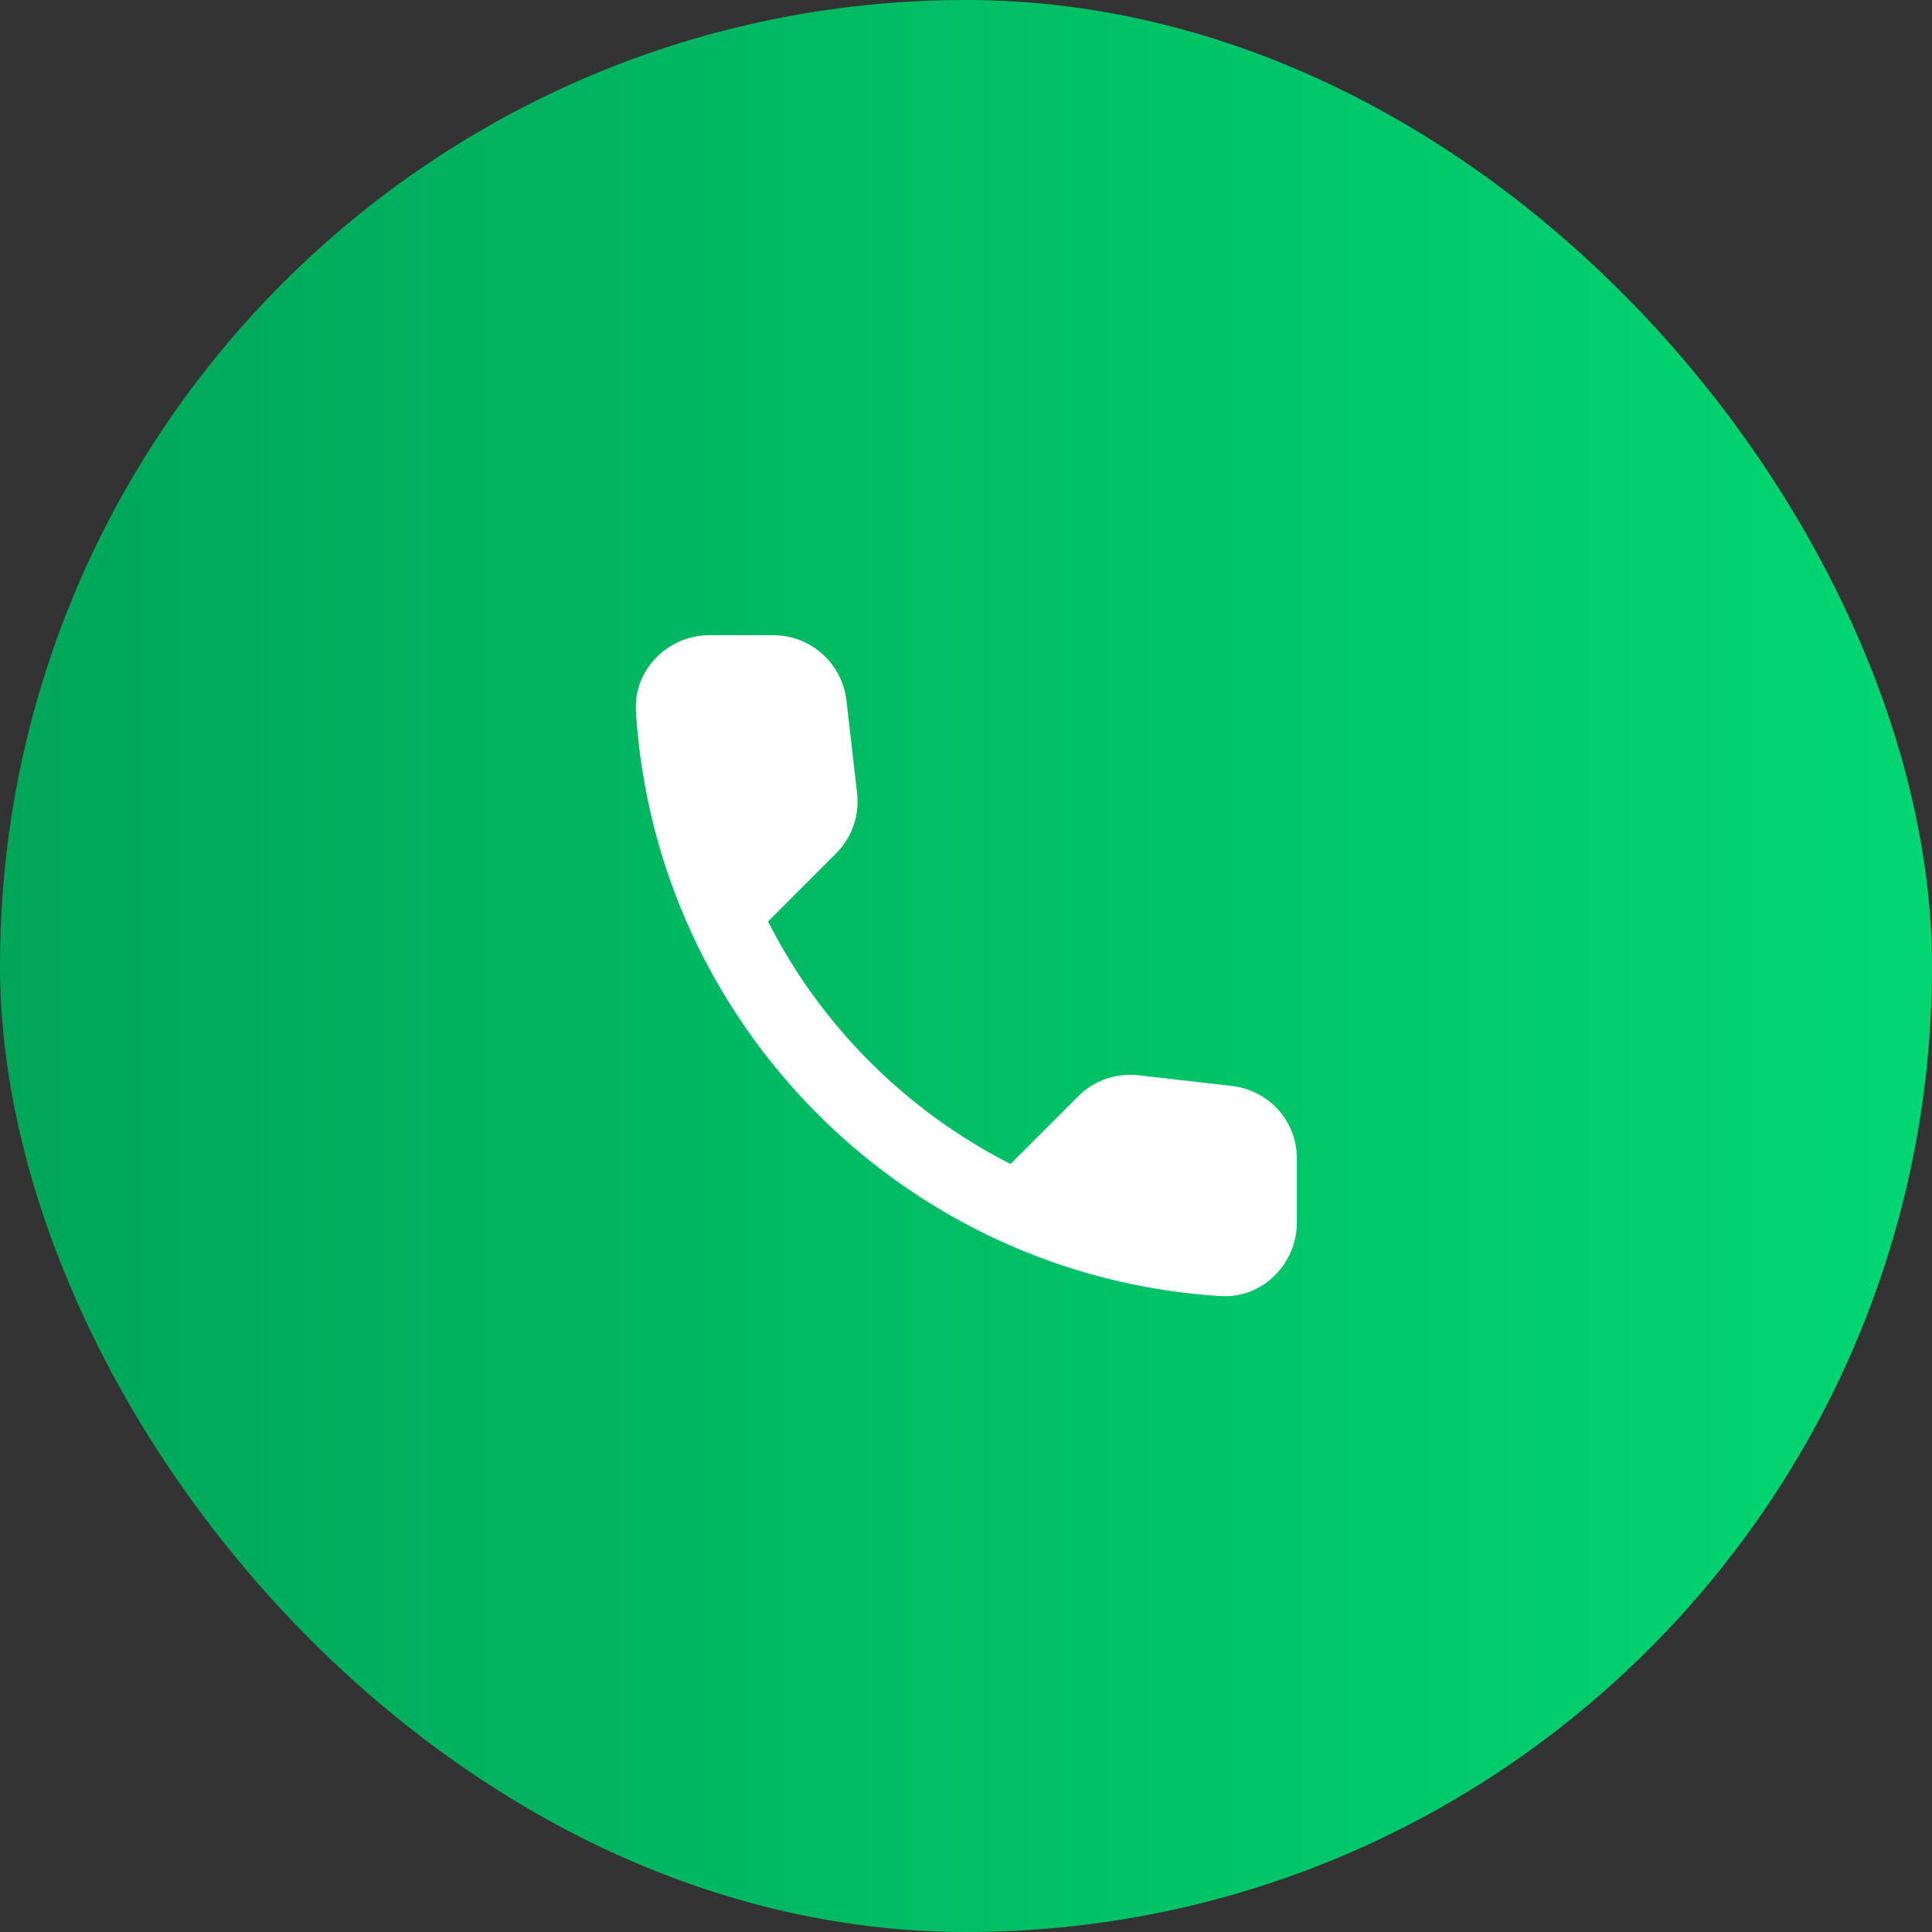
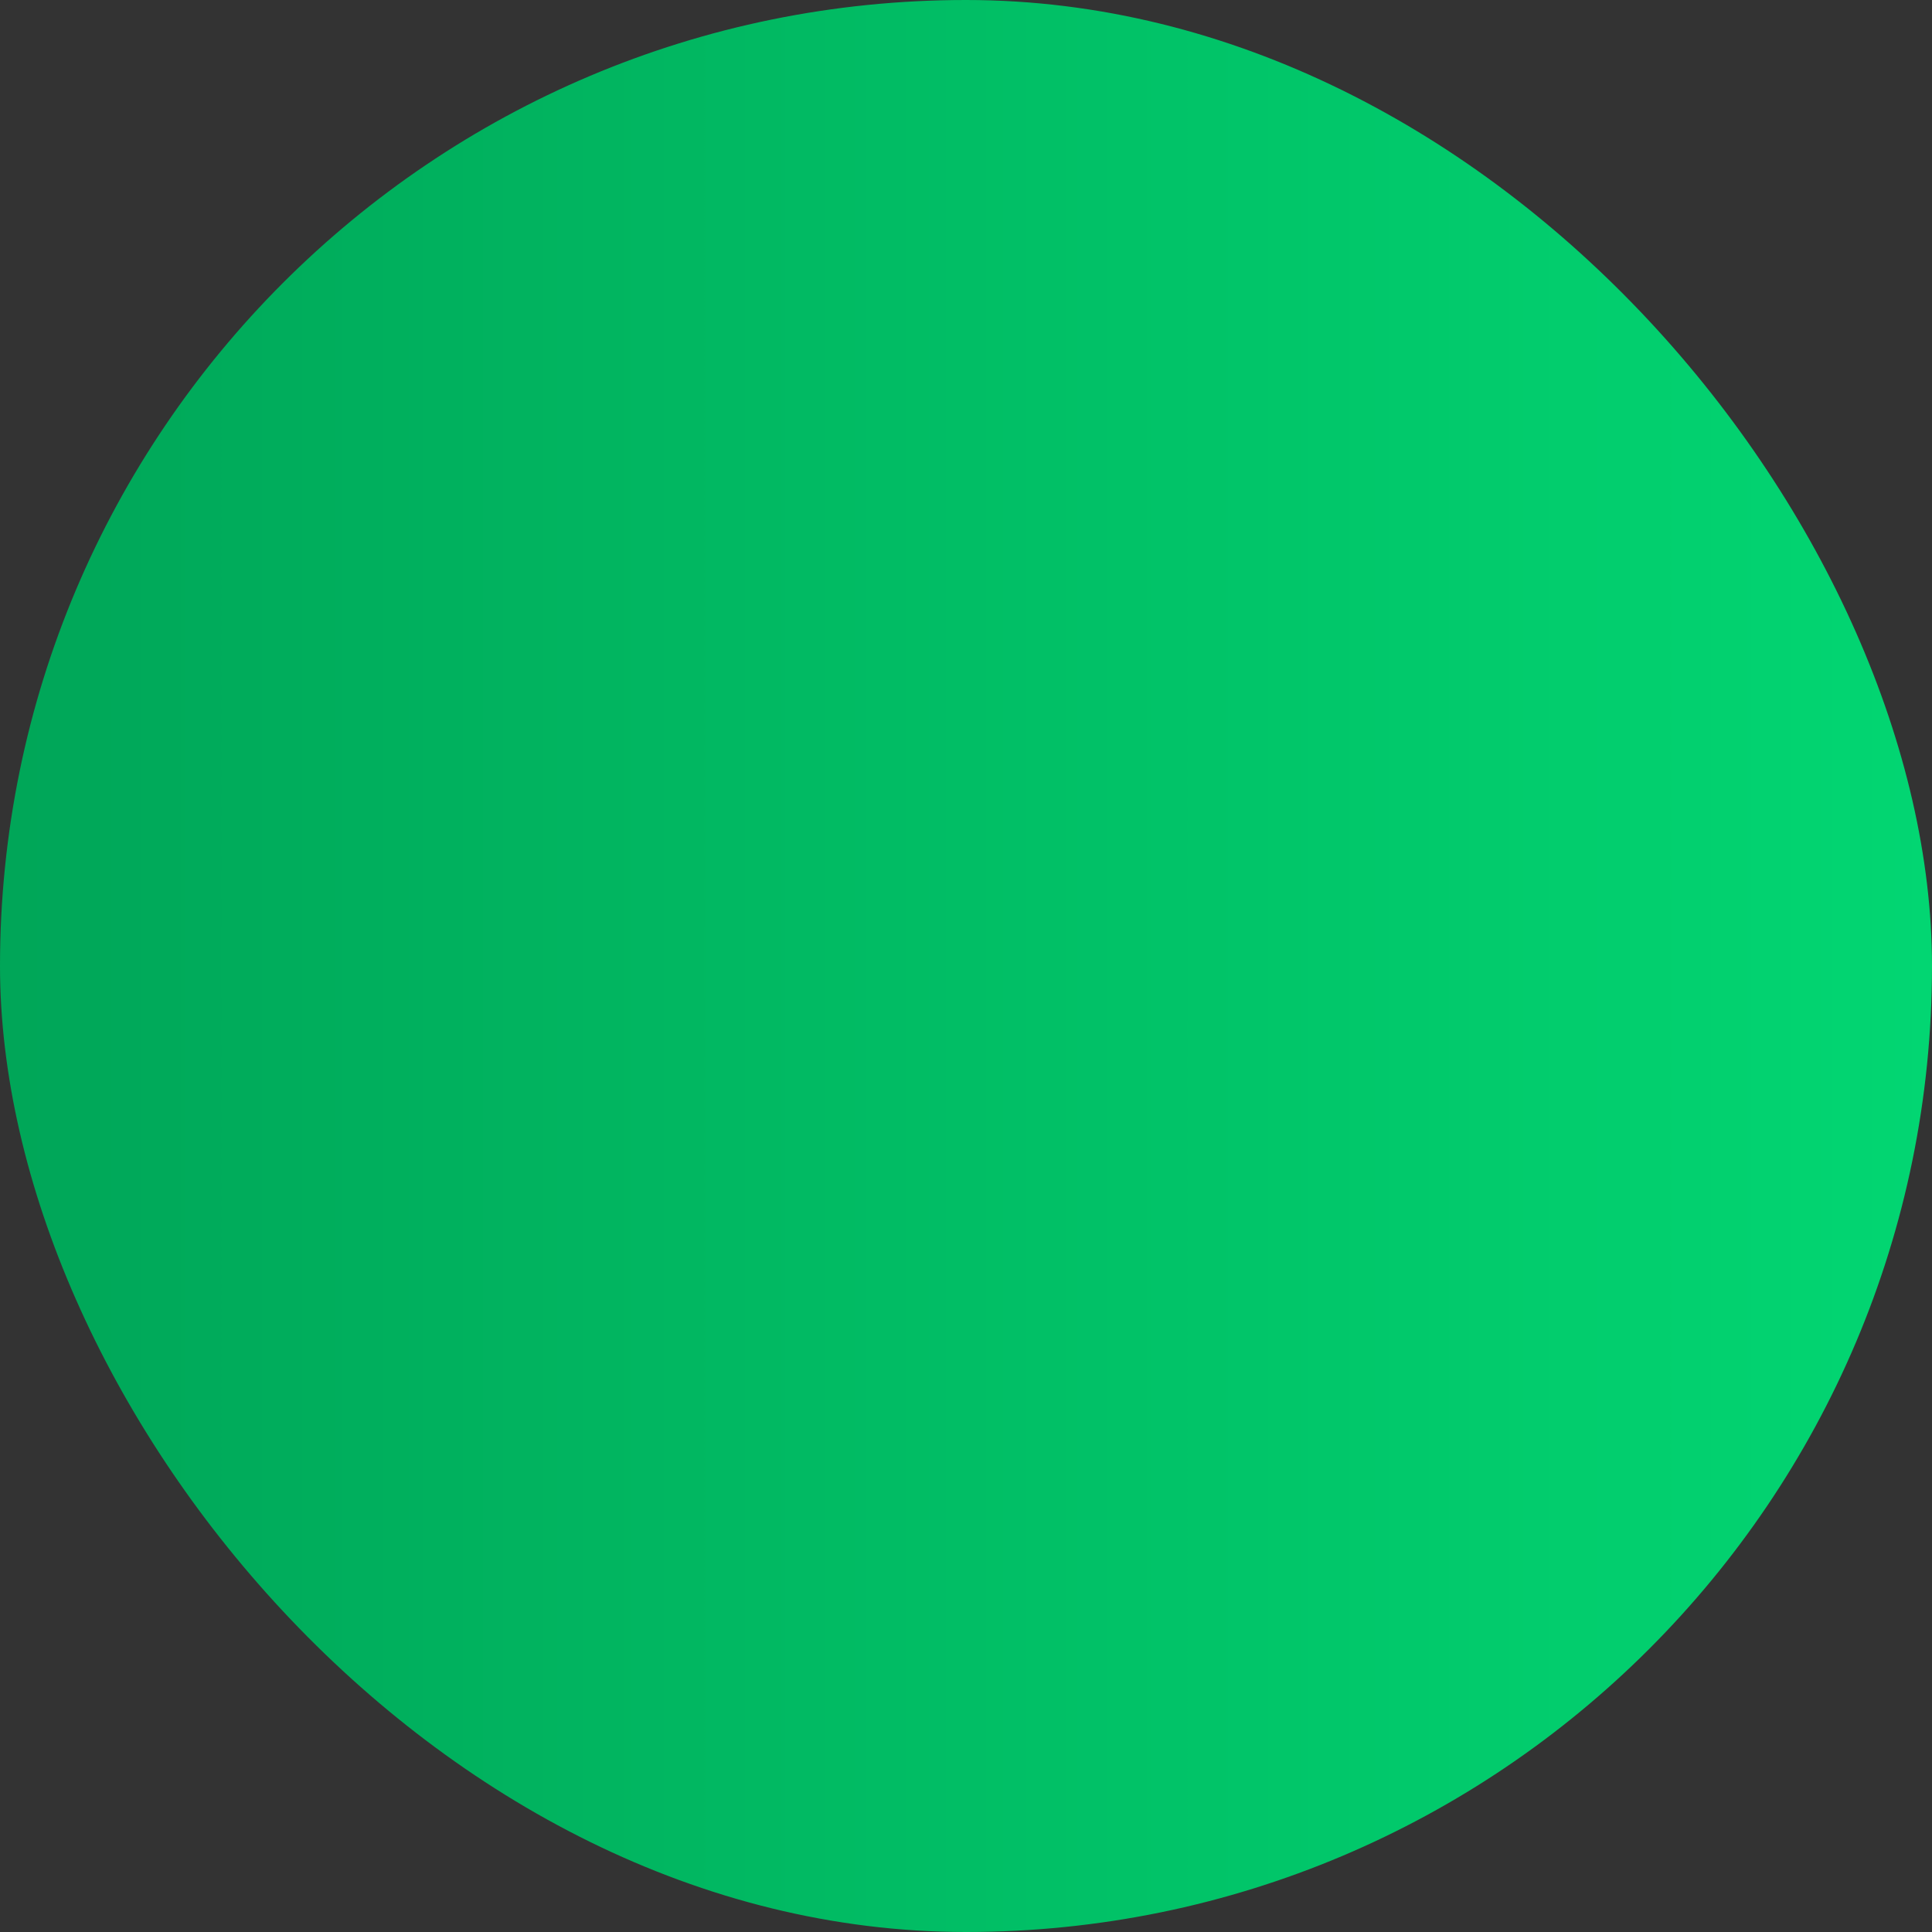
<svg xmlns="http://www.w3.org/2000/svg" width="70" height="70" viewBox="0 0 70 70" fill="none">
  <rect x="0" y="0" width="70" height="70" fill="#333333" stroke="none" />
  <rect width="70" height="70" rx="35" fill="url(#paint0_linear_89_6463)" />
  <g clip-path="url(#clip0_89_6463)">
-     <path fill-rule="evenodd" clip-rule="evenodd" d="M44.64 39.347L41.253 38.96C40.44 38.867 39.64 39.147 39.067 39.72L36.613 42.174C32.84 40.254 29.747 37.174 27.827 33.387L30.293 30.92C30.867 30.347 31.147 29.547 31.053 28.734L30.667 25.374C30.507 24.027 29.373 23.014 28.013 23.014H25.707C24.2 23.014 22.947 24.267 23.04 25.774C23.747 37.16 32.853 46.254 44.227 46.96C45.733 47.054 46.987 45.8 46.987 44.294V41.987C47 40.64 45.987 39.507 44.64 39.347Z" fill="white" />
+     <path fill-rule="evenodd" clip-rule="evenodd" d="M44.64 39.347L41.253 38.96C40.44 38.867 39.64 39.147 39.067 39.72L36.613 42.174C32.84 40.254 29.747 37.174 27.827 33.387L30.293 30.92C30.867 30.347 31.147 29.547 31.053 28.734L30.667 25.374H25.707C24.2 23.014 22.947 24.267 23.04 25.774C23.747 37.16 32.853 46.254 44.227 46.96C45.733 47.054 46.987 45.8 46.987 44.294V41.987C47 40.64 45.987 39.507 44.64 39.347Z" fill="white" />
  </g>
  <defs>
    <linearGradient id="paint0_linear_89_6463" x1="0" y1="35" x2="70" y2="35" gradientUnits="userSpaceOnUse">
      <stop stop-color="#00A658" />
      <stop offset="1" stop-color="#02D672" />
    </linearGradient>
    <clipPath id="clip0_89_6463">
-       <rect width="24" height="24" fill="white" transform="translate(23 23)" />
-     </clipPath>
+       </clipPath>
  </defs>
</svg>